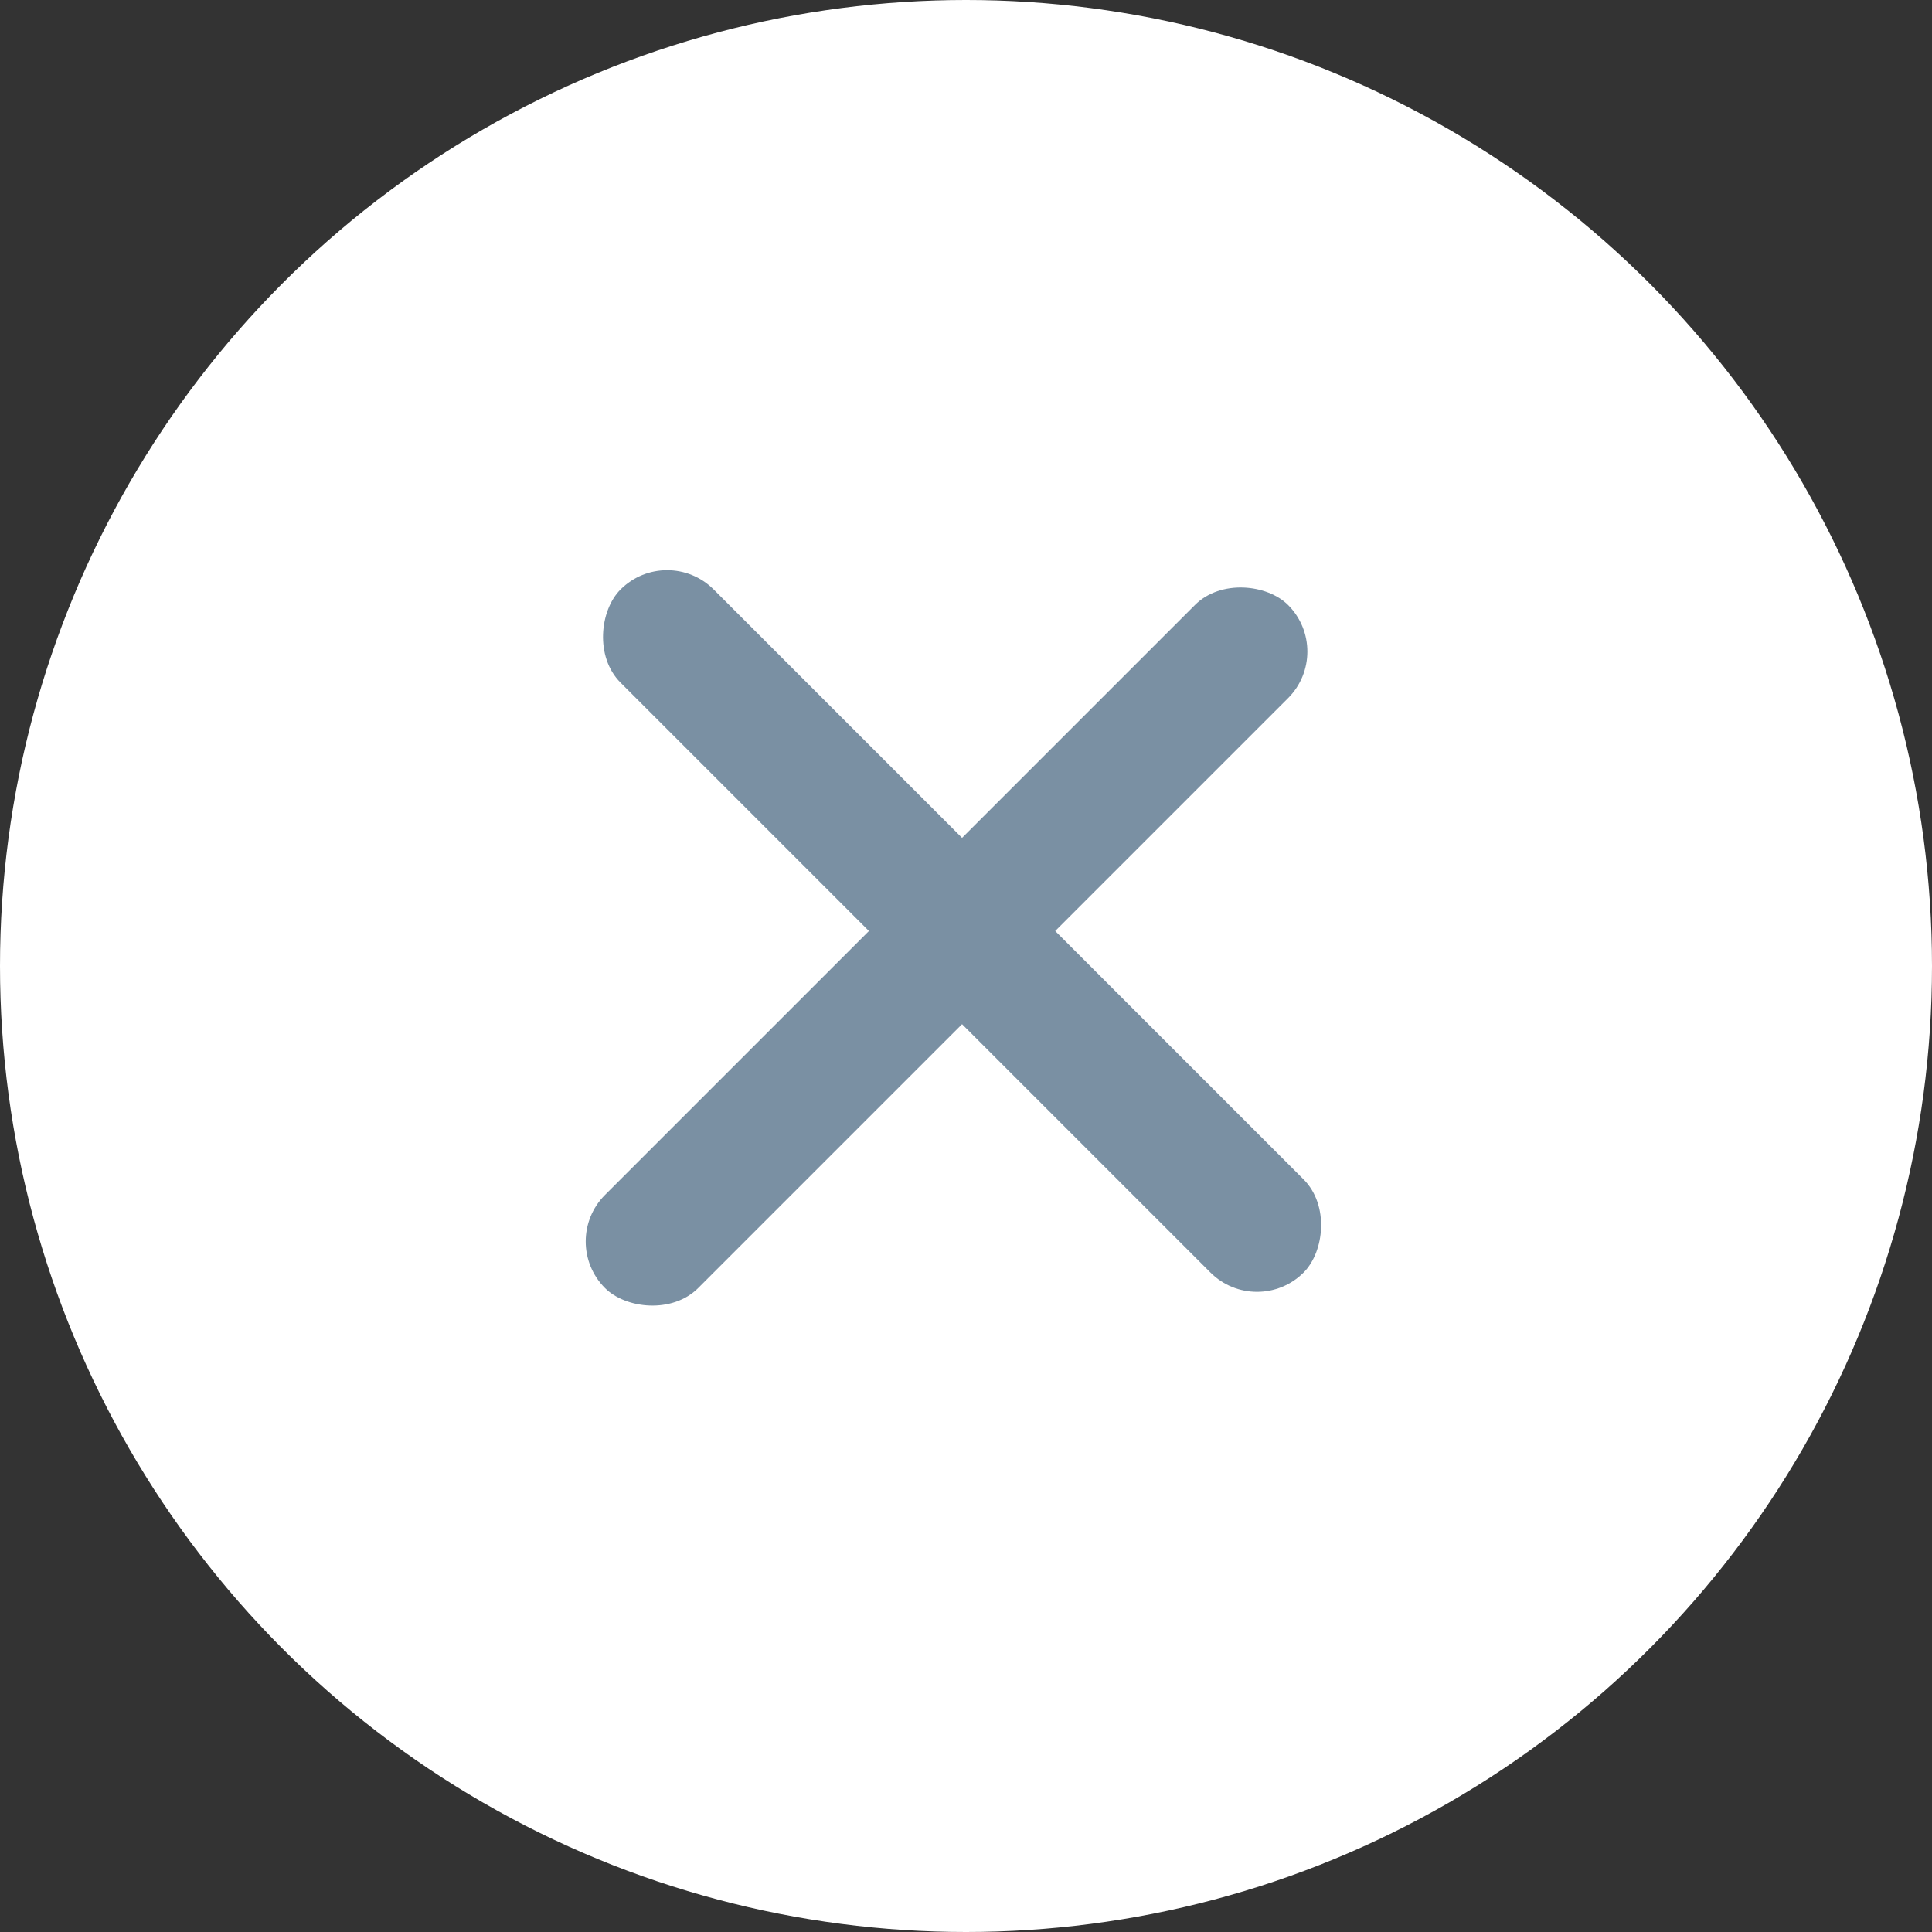
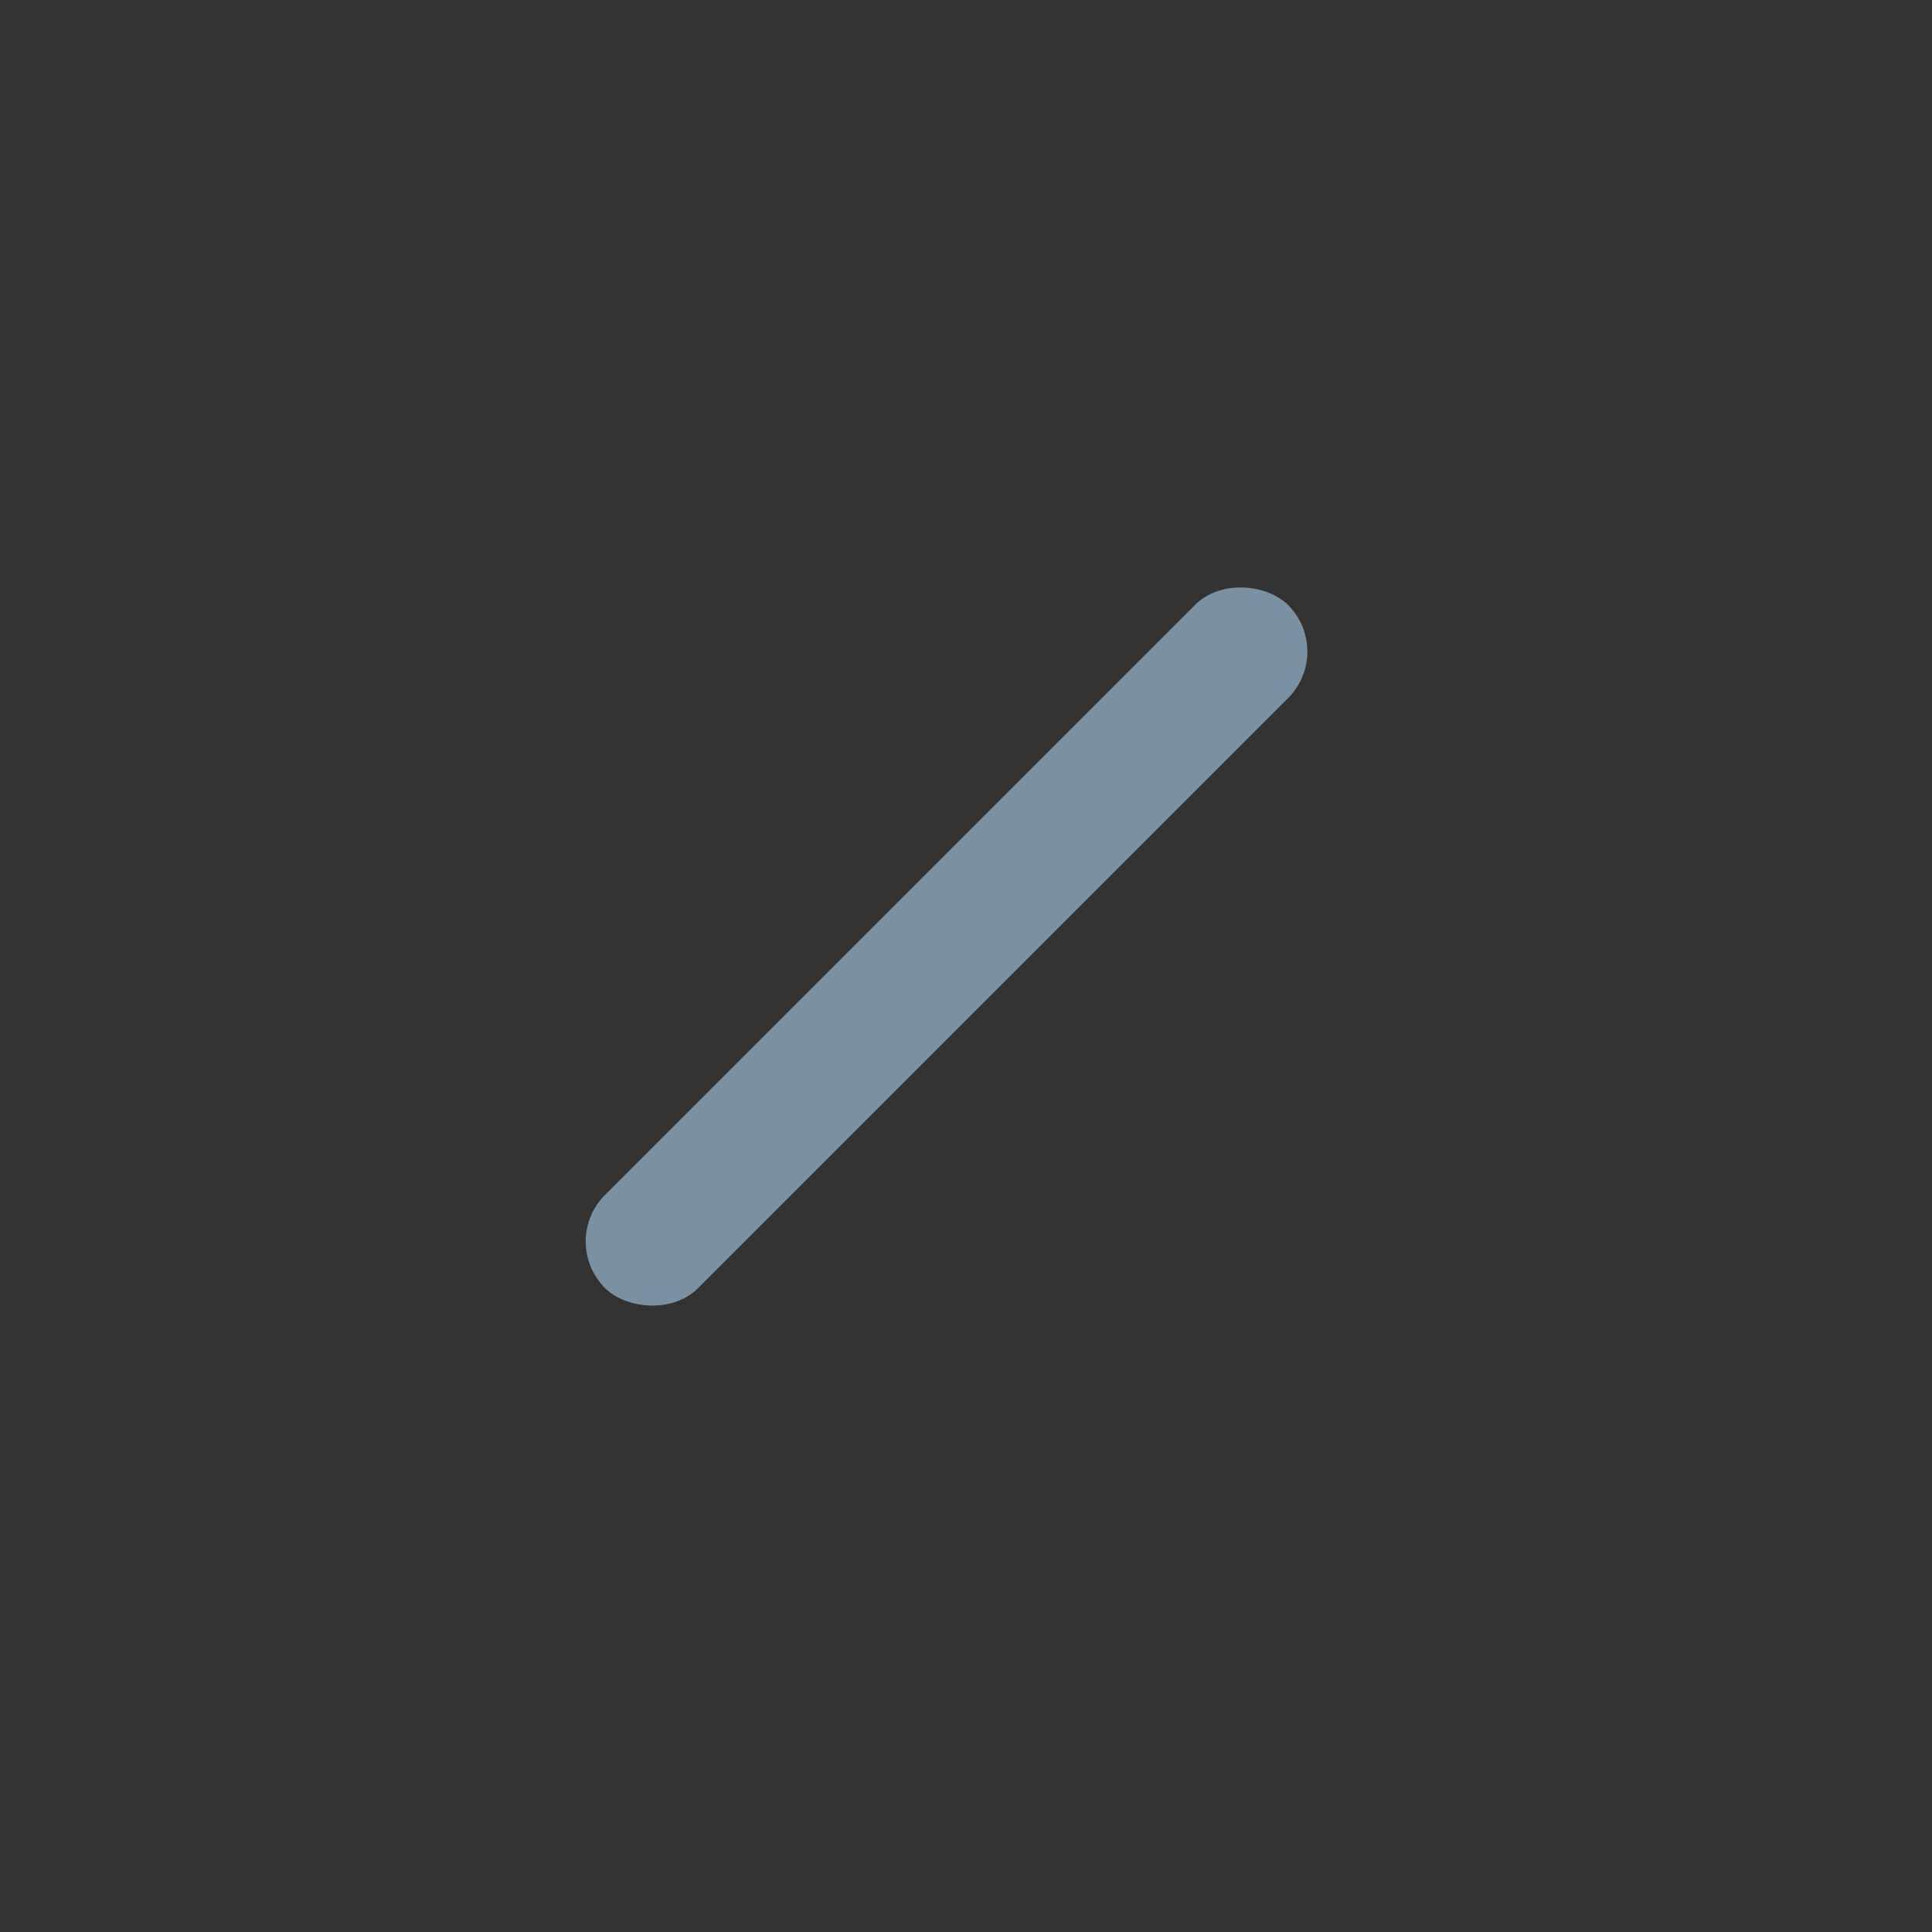
<svg xmlns="http://www.w3.org/2000/svg" width="44" height="44" viewBox="0 0 44 44">
  <rect x="0" y="0" width="44" height="44" fill="#333333" stroke="none" />
  <g id="グループ_13133" data-name="グループ 13133" transform="translate(-306 -89)">
-     <circle id="楕円形_86" data-name="楕円形 86" cx="22" cy="22" r="22" transform="translate(306 89)" fill="#fff" />
    <g id="グループ_13132" data-name="グループ 13132" transform="translate(235.633 -224.612) rotate(45)">
-       <rect id="長方形_6033" data-name="長方形 6033" width="22" height="3" rx="1.5" transform="translate(291 170)" fill="#7a90a3" />
      <rect id="長方形_6034" data-name="長方形 6034" width="22" height="3" rx="1.5" transform="translate(303.5 161) rotate(90)" fill="#7a90a3" />
    </g>
  </g>
</svg>